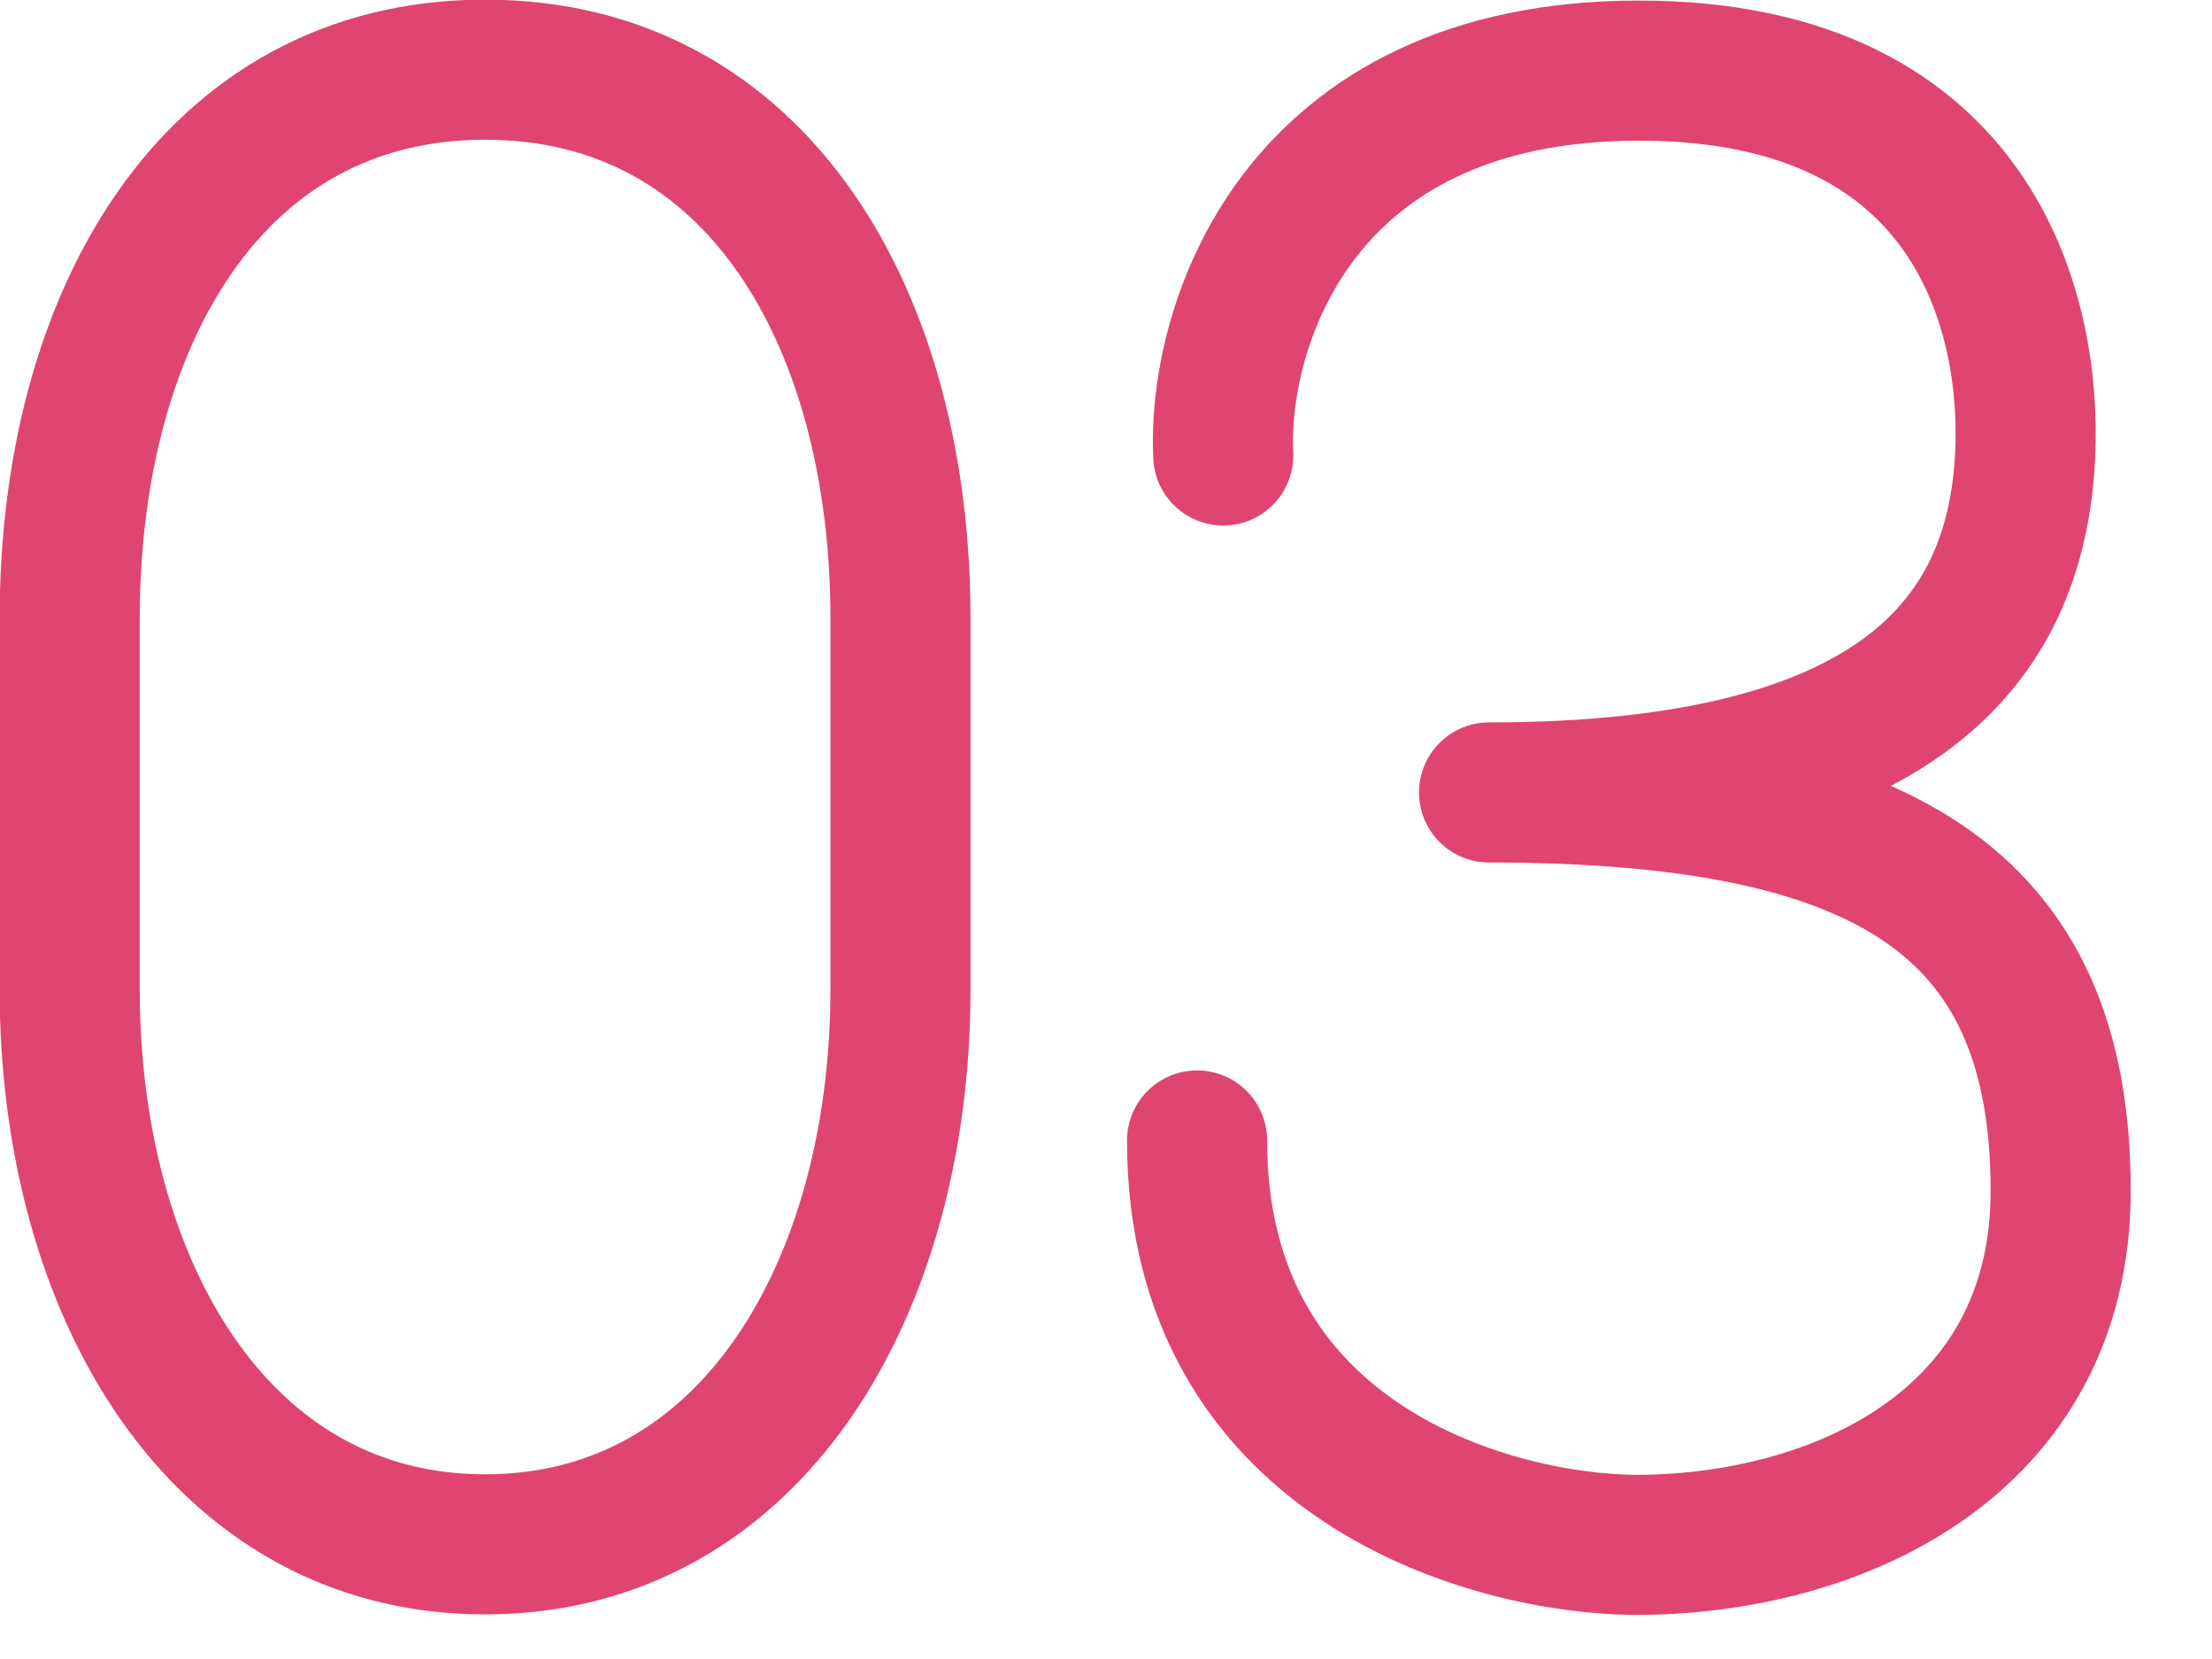
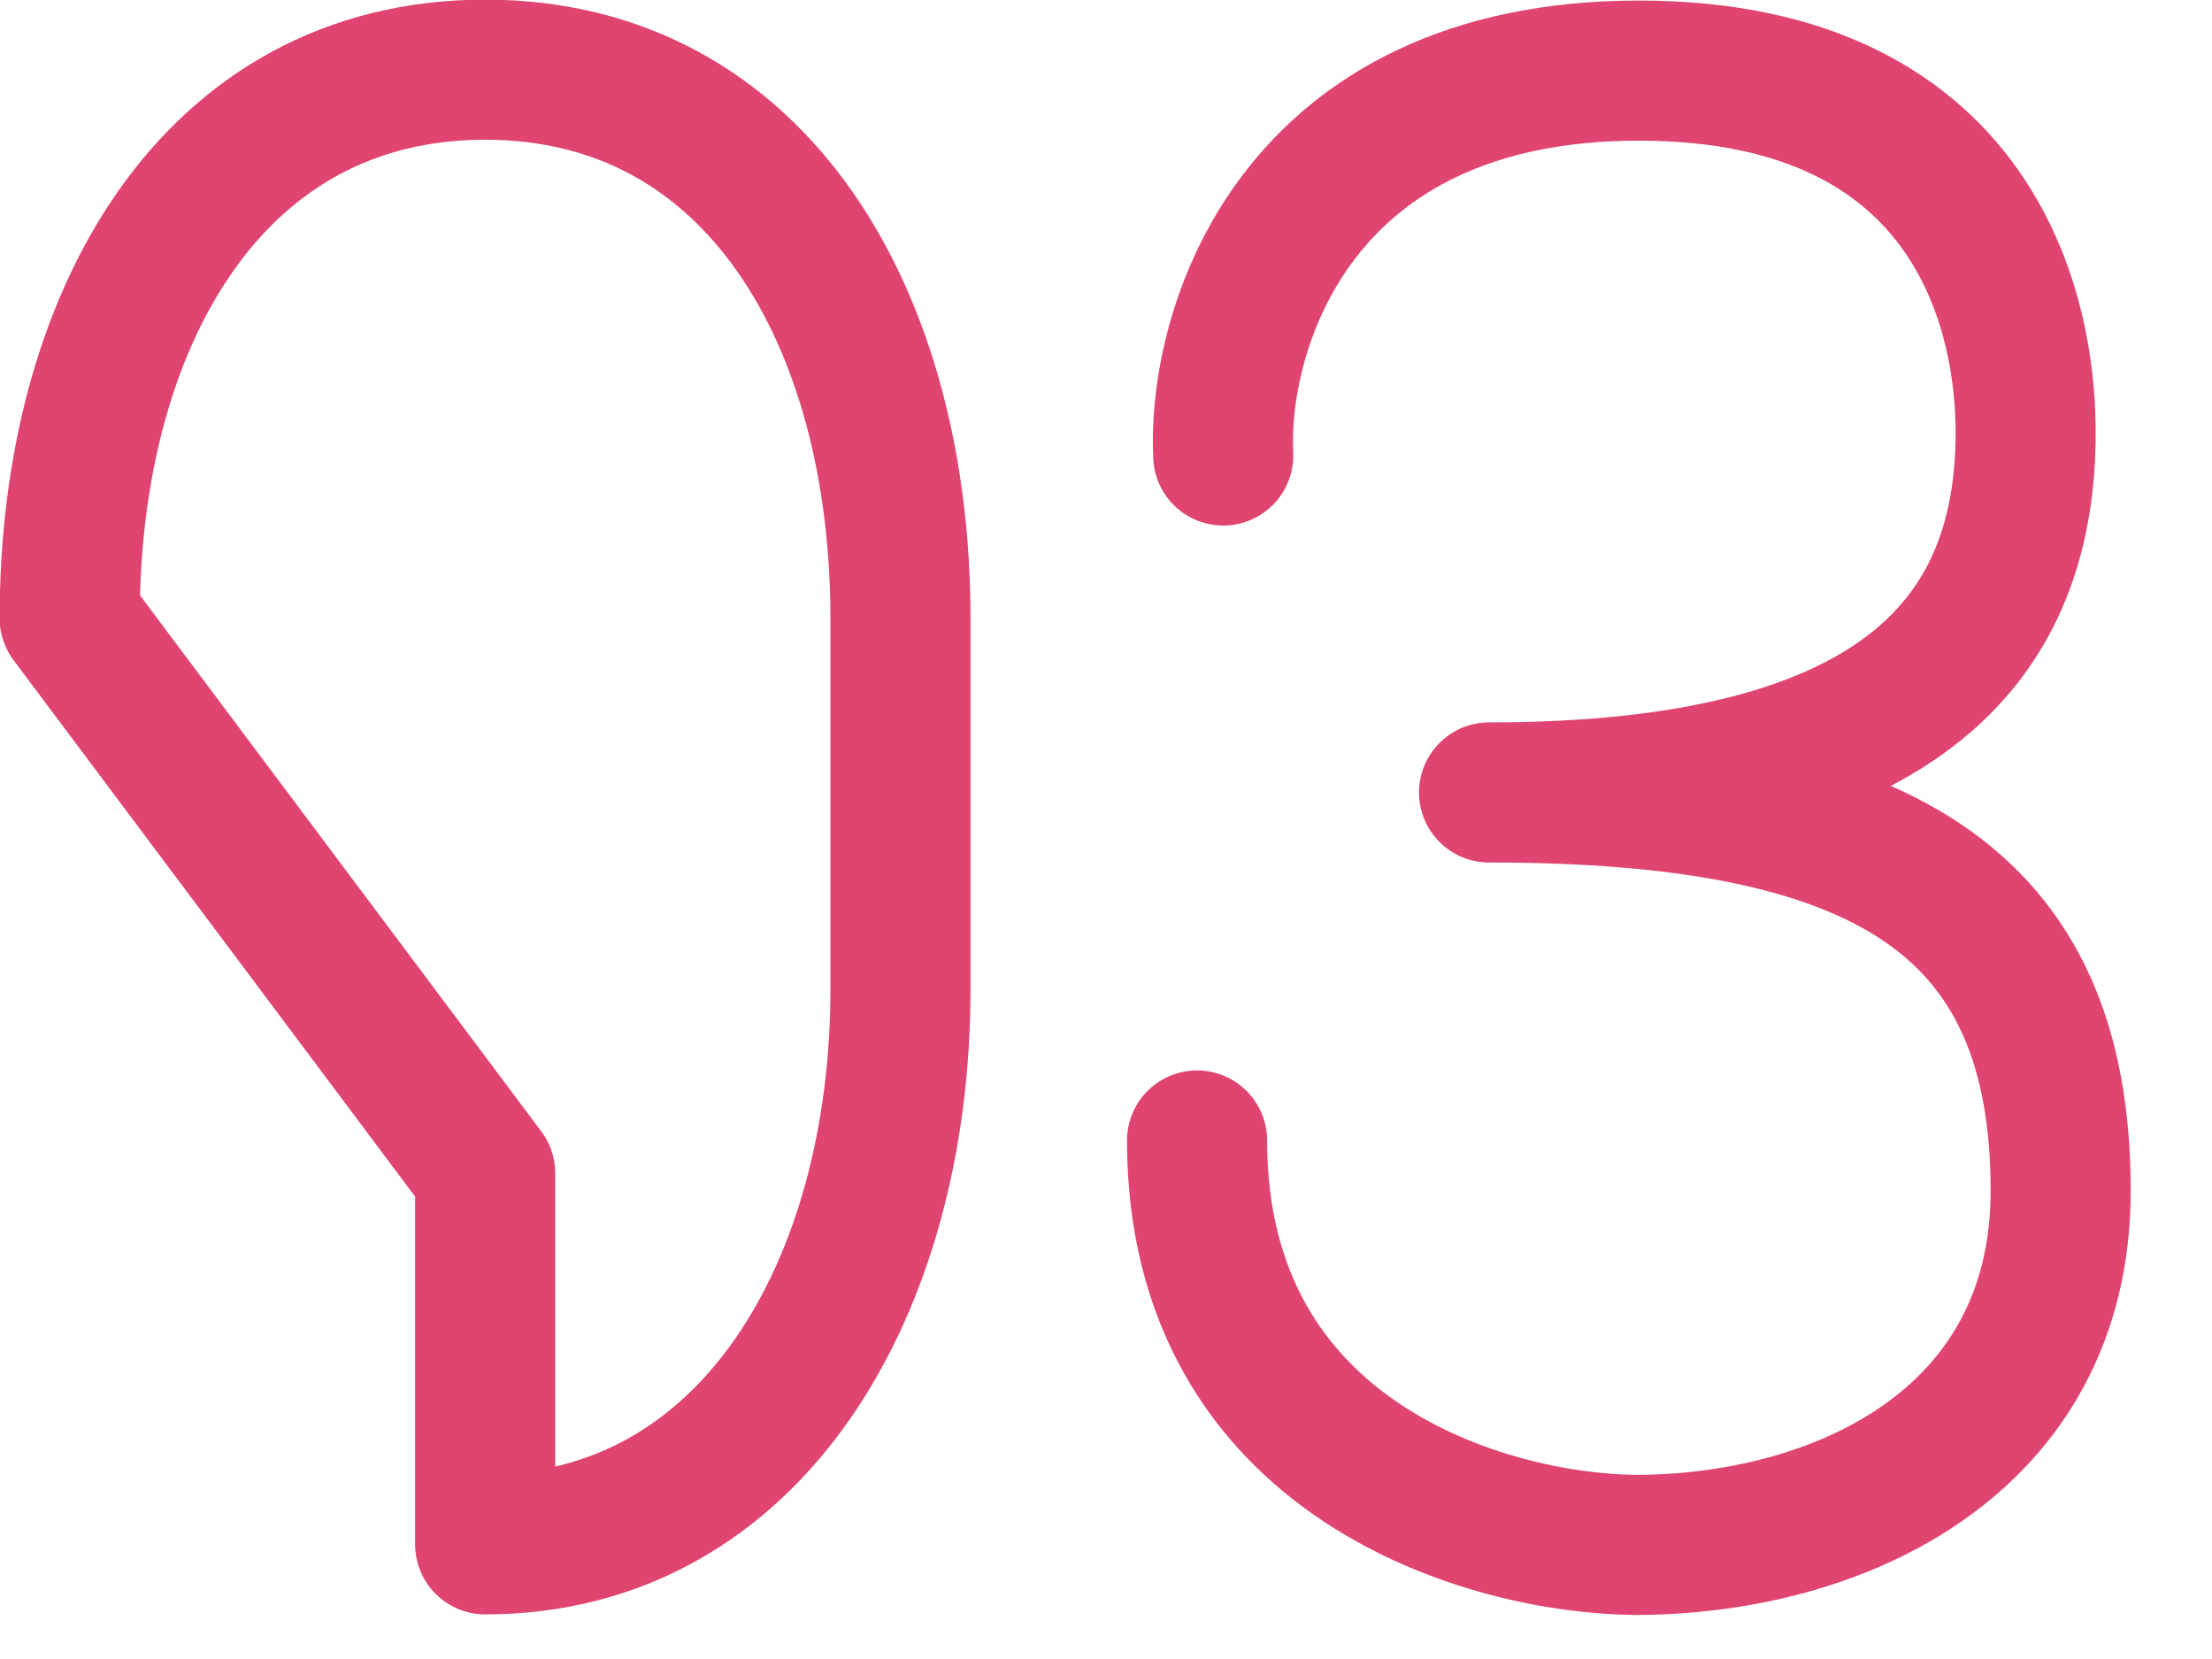
<svg xmlns="http://www.w3.org/2000/svg" width="100%" height="100%" viewBox="0 0 12 9" version="1.1" xml:space="preserve" style="fill-rule:evenodd;clip-rule:evenodd;stroke-linecap:round;stroke-linejoin:round;">
-   <path d="M0.378,3.354c0,-1.617 0.771,-2.976 2.254,-2.976c1.482,0 2.253,1.359 2.253,2.976l-0,2.013c-0,1.617 -0.807,3.011 -2.253,3.011c-1.446,0 -2.254,-1.394 -2.254,-3.011l0,-2.013Zm6.258,-0.883c-0.033,-0.684 0.387,-2.088 2.255,-2.088c1.868,-0 2.155,1.387 2.09,2.17c-0.072,0.864 -0.612,1.746 -2.903,1.746c2.132,-0 3.101,0.583 3.101,2.161c-0,1.365 -1.207,1.921 -2.309,1.921c-0.792,-0.007 -2.376,-0.455 -2.376,-2.194" style="fill:none;stroke:#df4570;stroke-width:0.76px;" />
+   <path d="M0.378,3.354c0,-1.617 0.771,-2.976 2.254,-2.976c1.482,0 2.253,1.359 2.253,2.976l-0,2.013c-0,1.617 -0.807,3.011 -2.253,3.011l0,-2.013Zm6.258,-0.883c-0.033,-0.684 0.387,-2.088 2.255,-2.088c1.868,-0 2.155,1.387 2.09,2.17c-0.072,0.864 -0.612,1.746 -2.903,1.746c2.132,-0 3.101,0.583 3.101,2.161c-0,1.365 -1.207,1.921 -2.309,1.921c-0.792,-0.007 -2.376,-0.455 -2.376,-2.194" style="fill:none;stroke:#df4570;stroke-width:0.76px;" />
</svg>